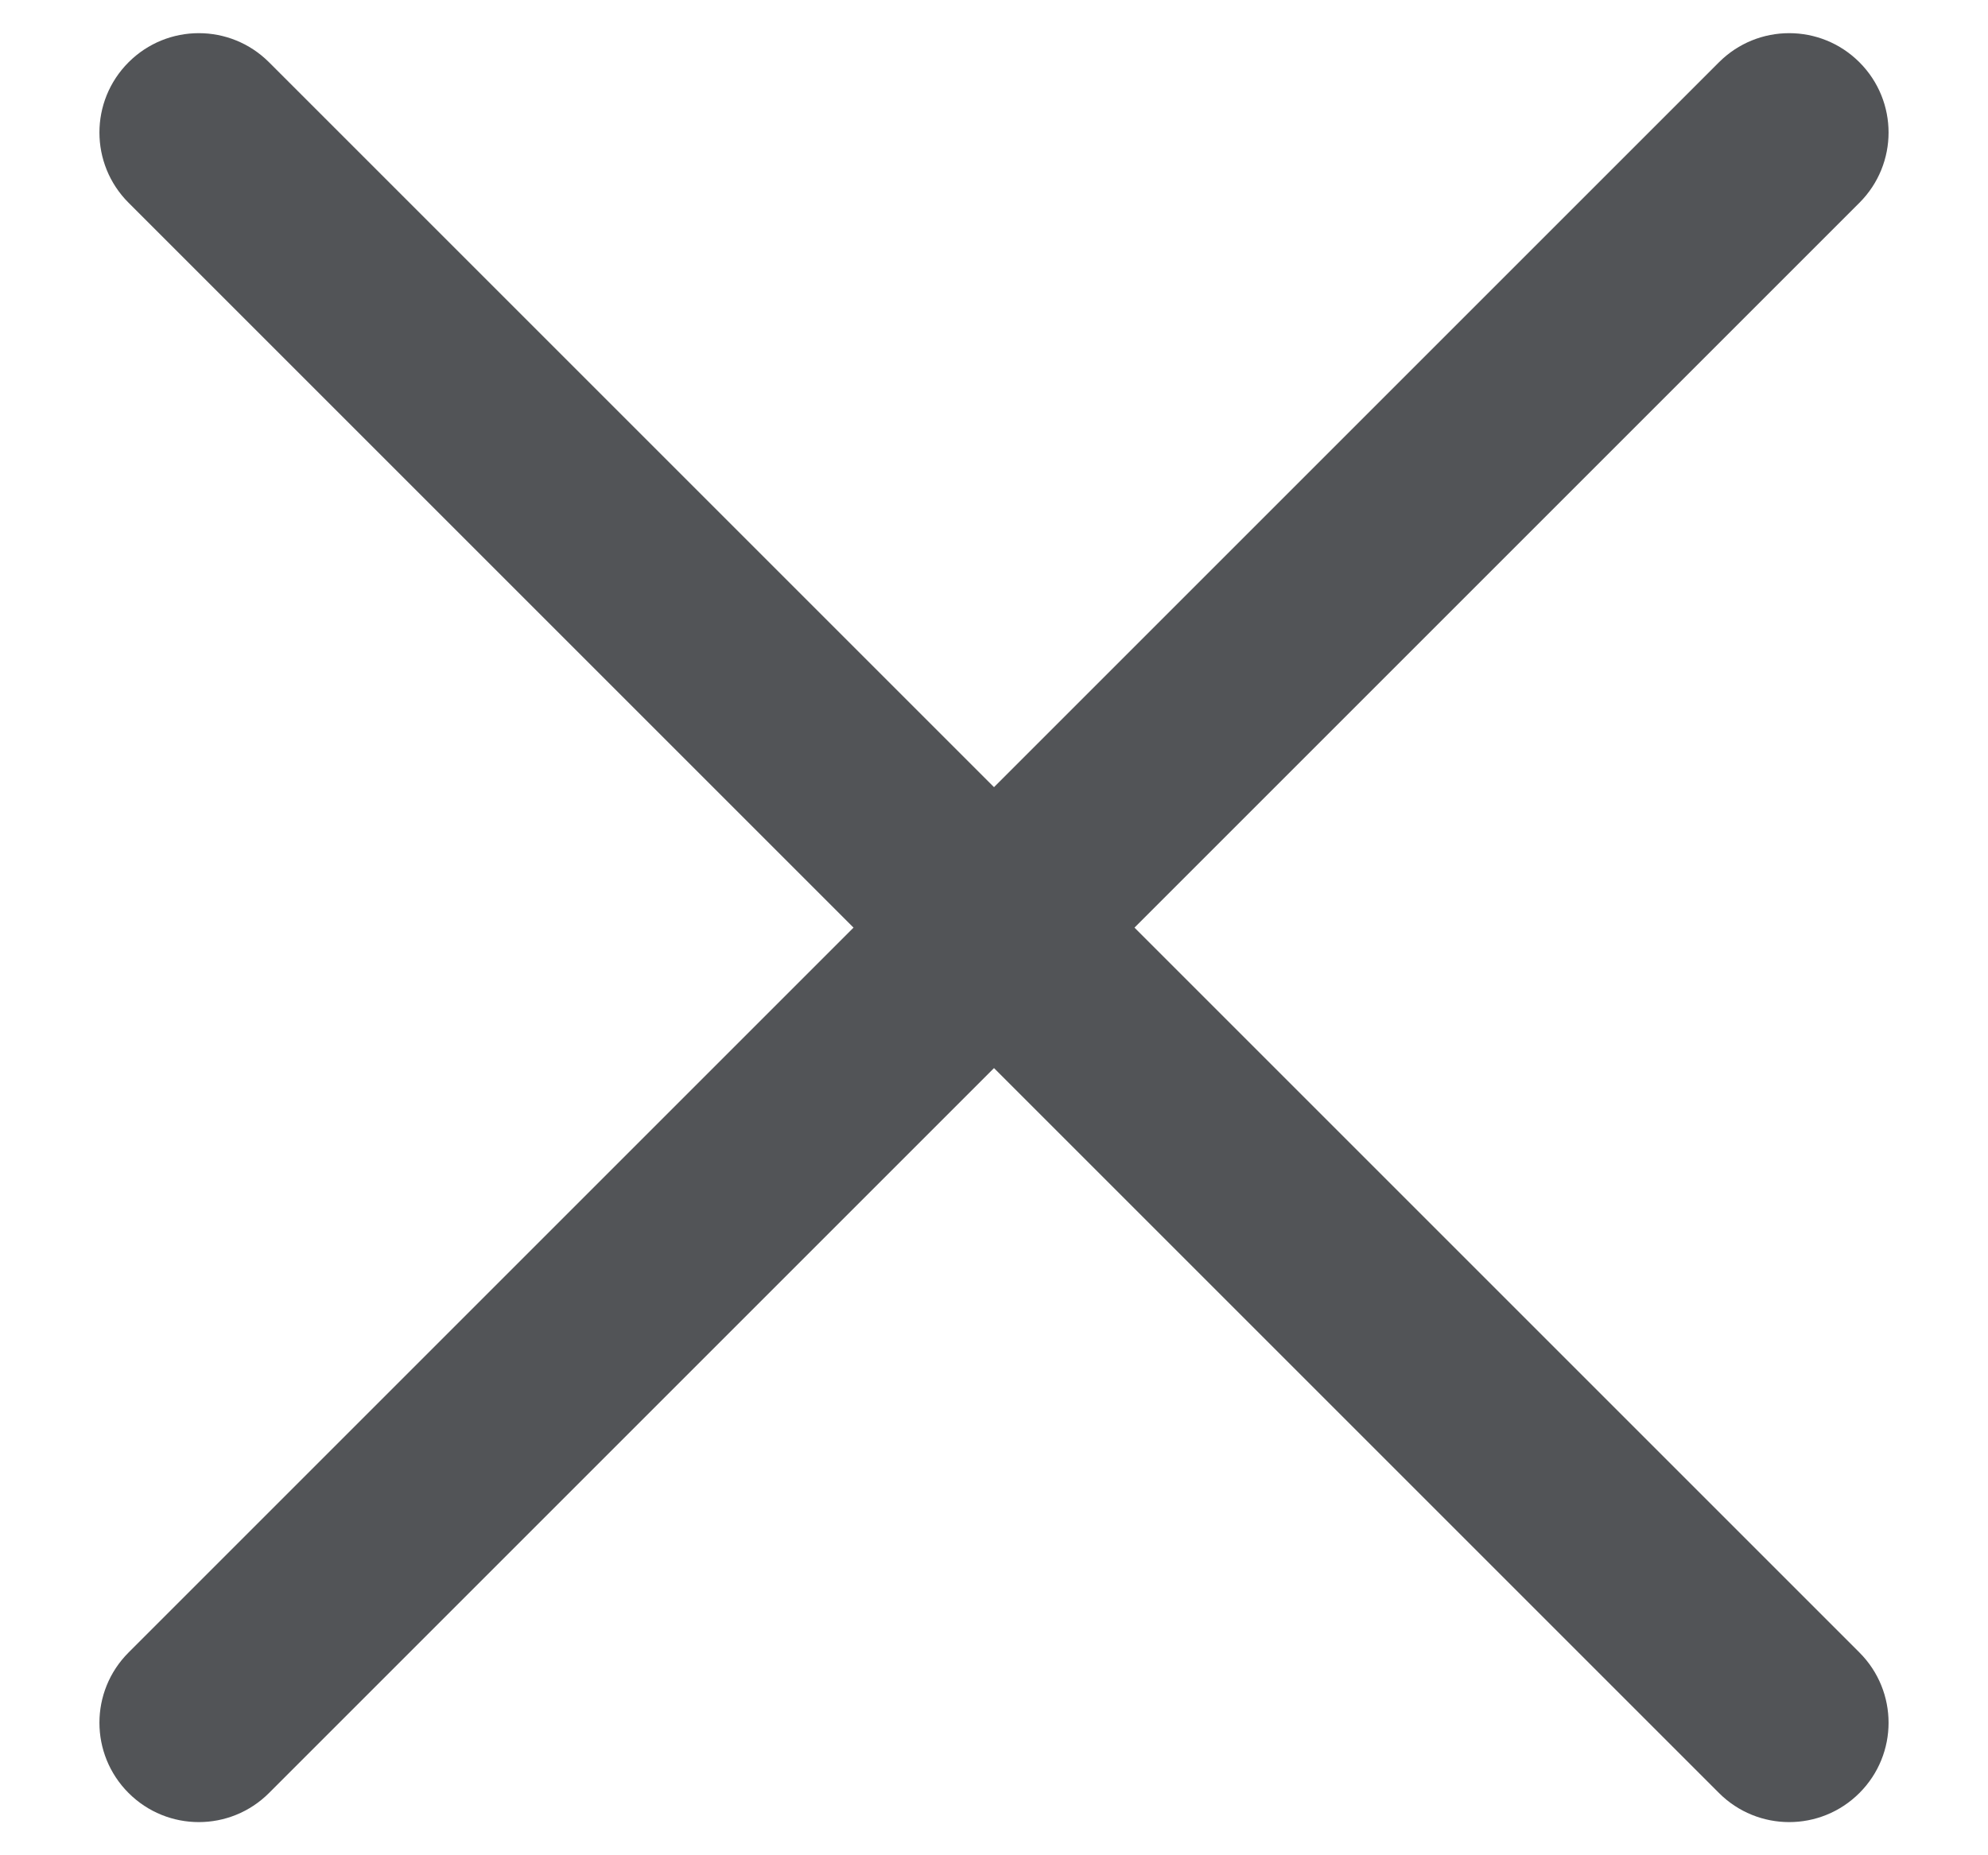
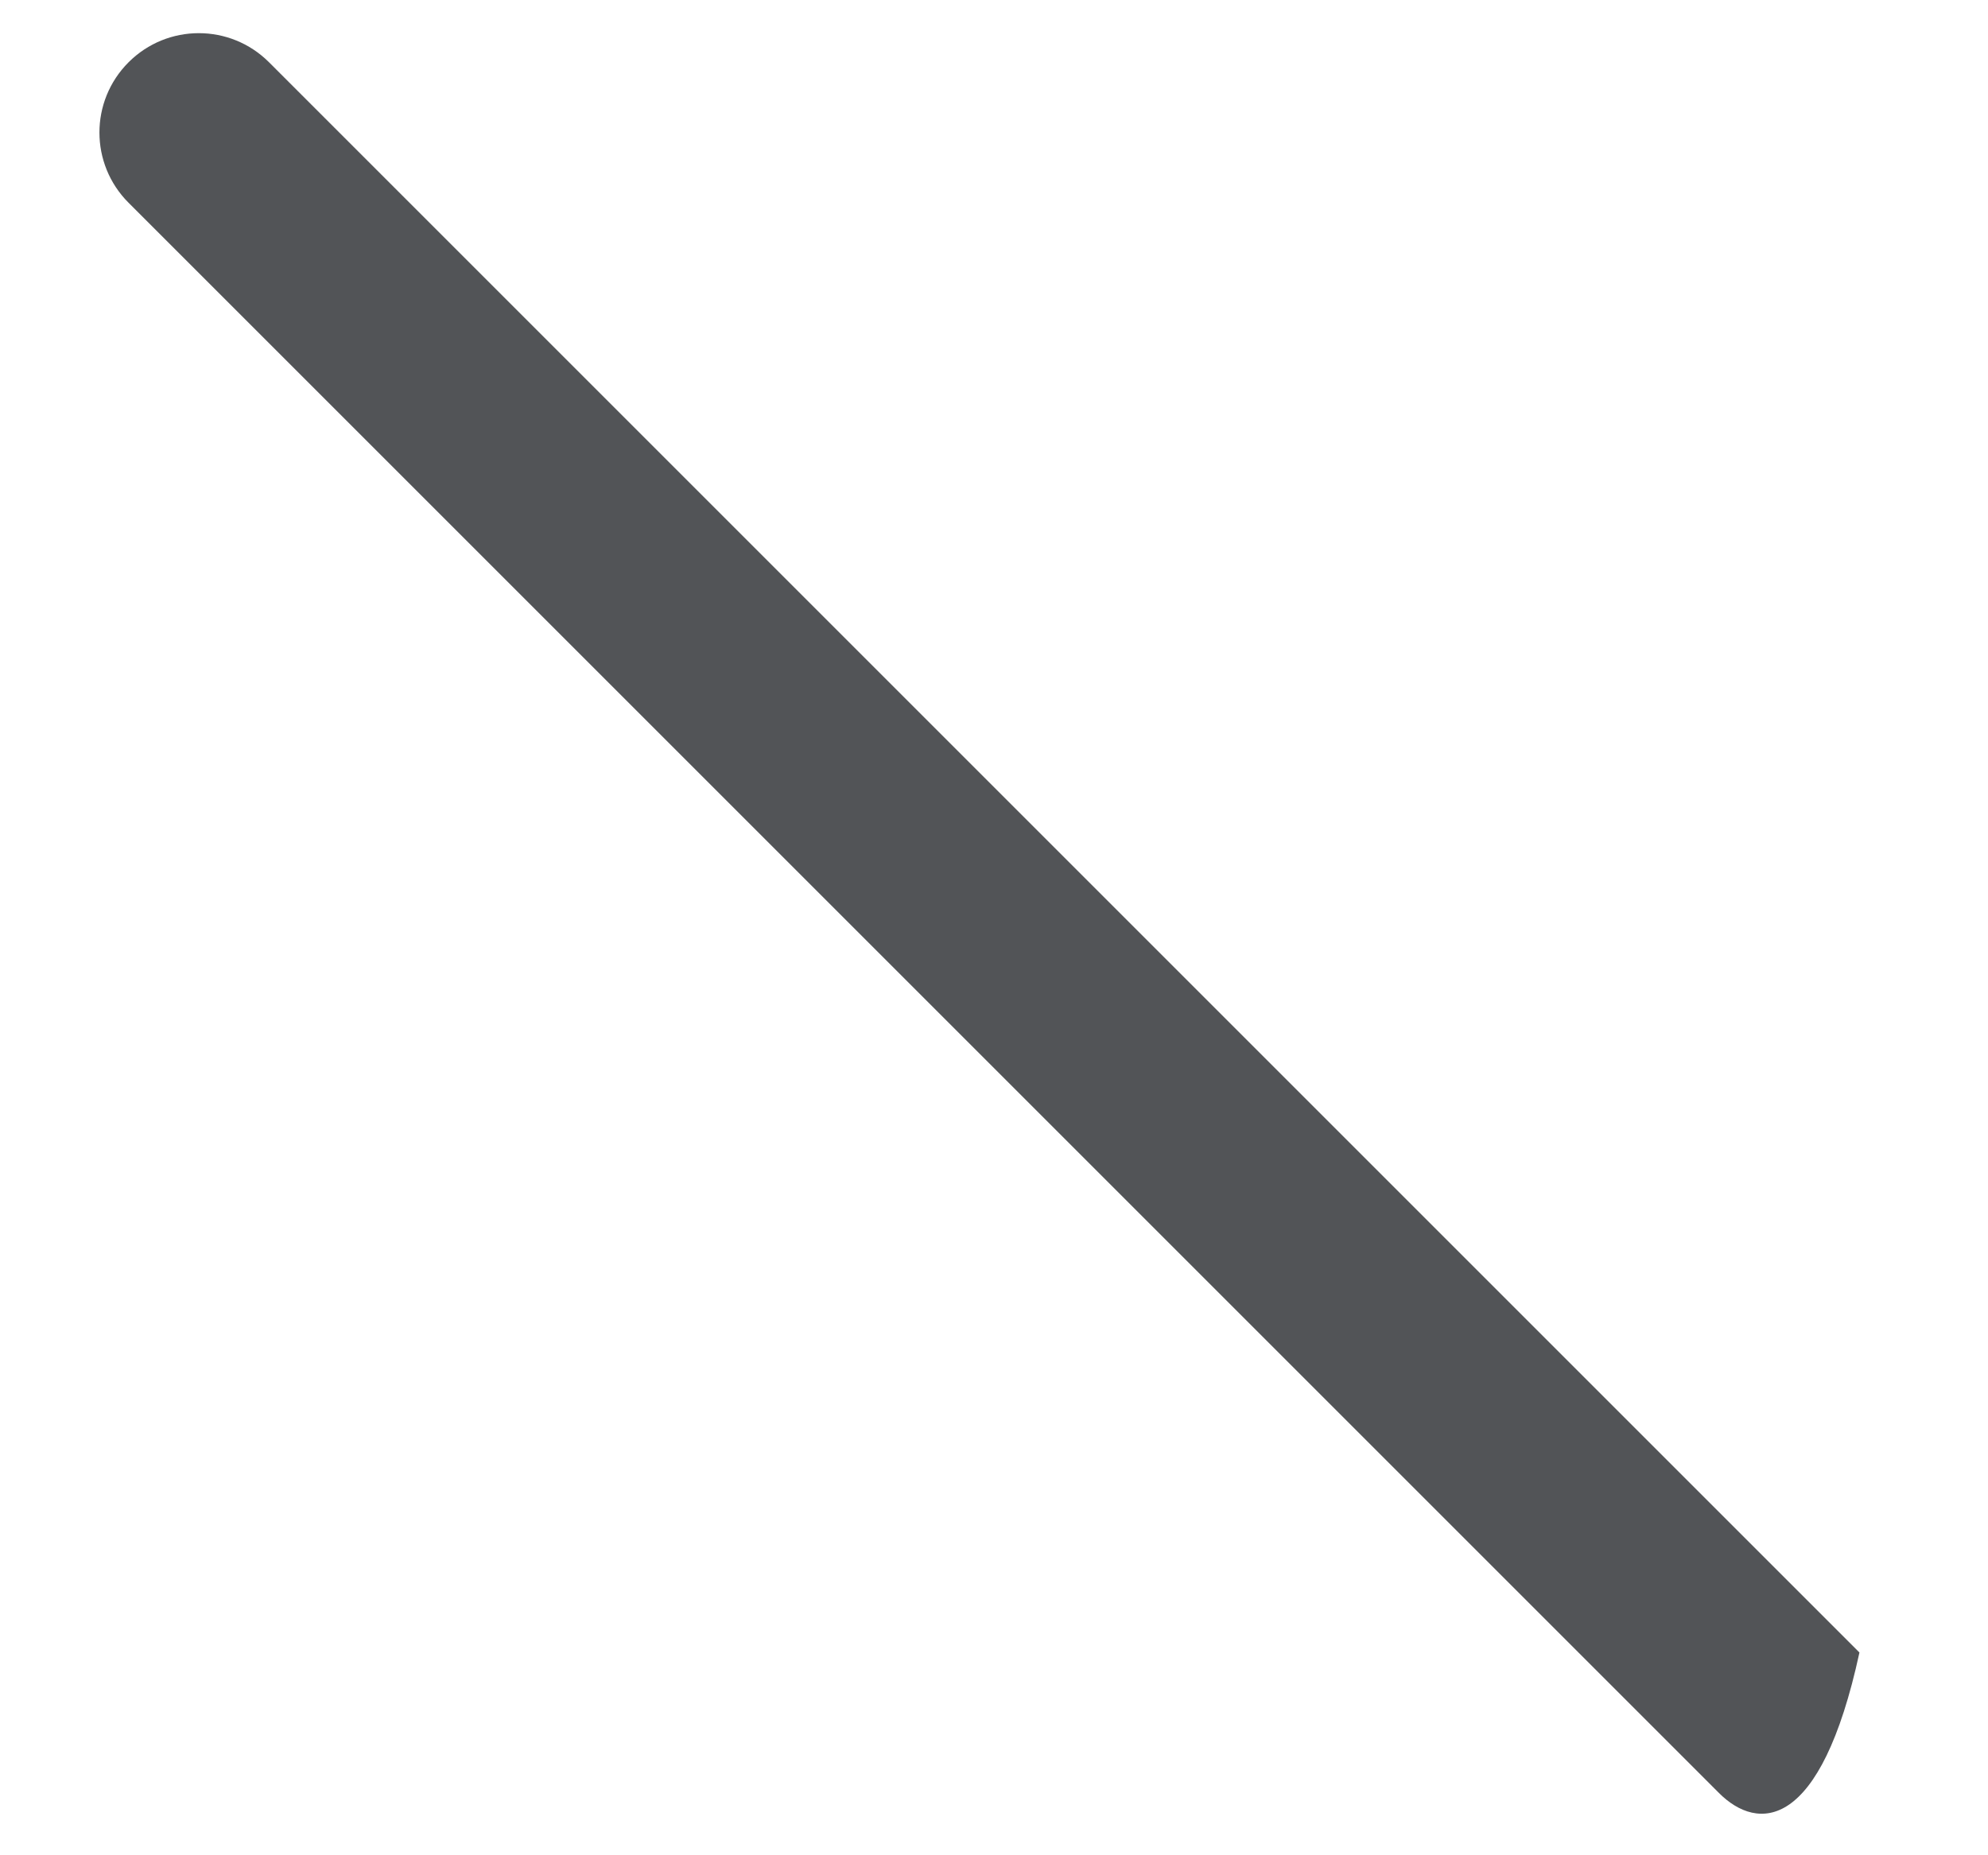
<svg xmlns="http://www.w3.org/2000/svg" width="15" height="14" viewBox="0 0 15 14" fill="none">
-   <path fill-rule="evenodd" clip-rule="evenodd" d="M14.03 0.47C14.323 0.763 14.323 1.237 14.03 1.53L2.03 13.53C1.737 13.823 1.263 13.823 0.97 13.53C0.677 13.237 0.677 12.763 0.97 12.47L12.97 0.47C13.263 0.177 13.737 0.177 14.03 0.47Z" fill="#525457" />
-   <path fill-rule="evenodd" clip-rule="evenodd" d="M0.97 0.47C1.263 0.177 1.737 0.177 2.03 0.47L14.03 12.47C14.323 12.763 14.323 13.237 14.03 13.53C13.737 13.823 13.263 13.823 12.97 13.53L0.97 1.53C0.677 1.237 0.677 0.763 0.97 0.47Z" fill="#525457" />
+   <path fill-rule="evenodd" clip-rule="evenodd" d="M0.97 0.47C1.263 0.177 1.737 0.177 2.03 0.47L14.03 12.47C13.737 13.823 13.263 13.823 12.97 13.53L0.97 1.53C0.677 1.237 0.677 0.763 0.97 0.47Z" fill="#525457" />
</svg>